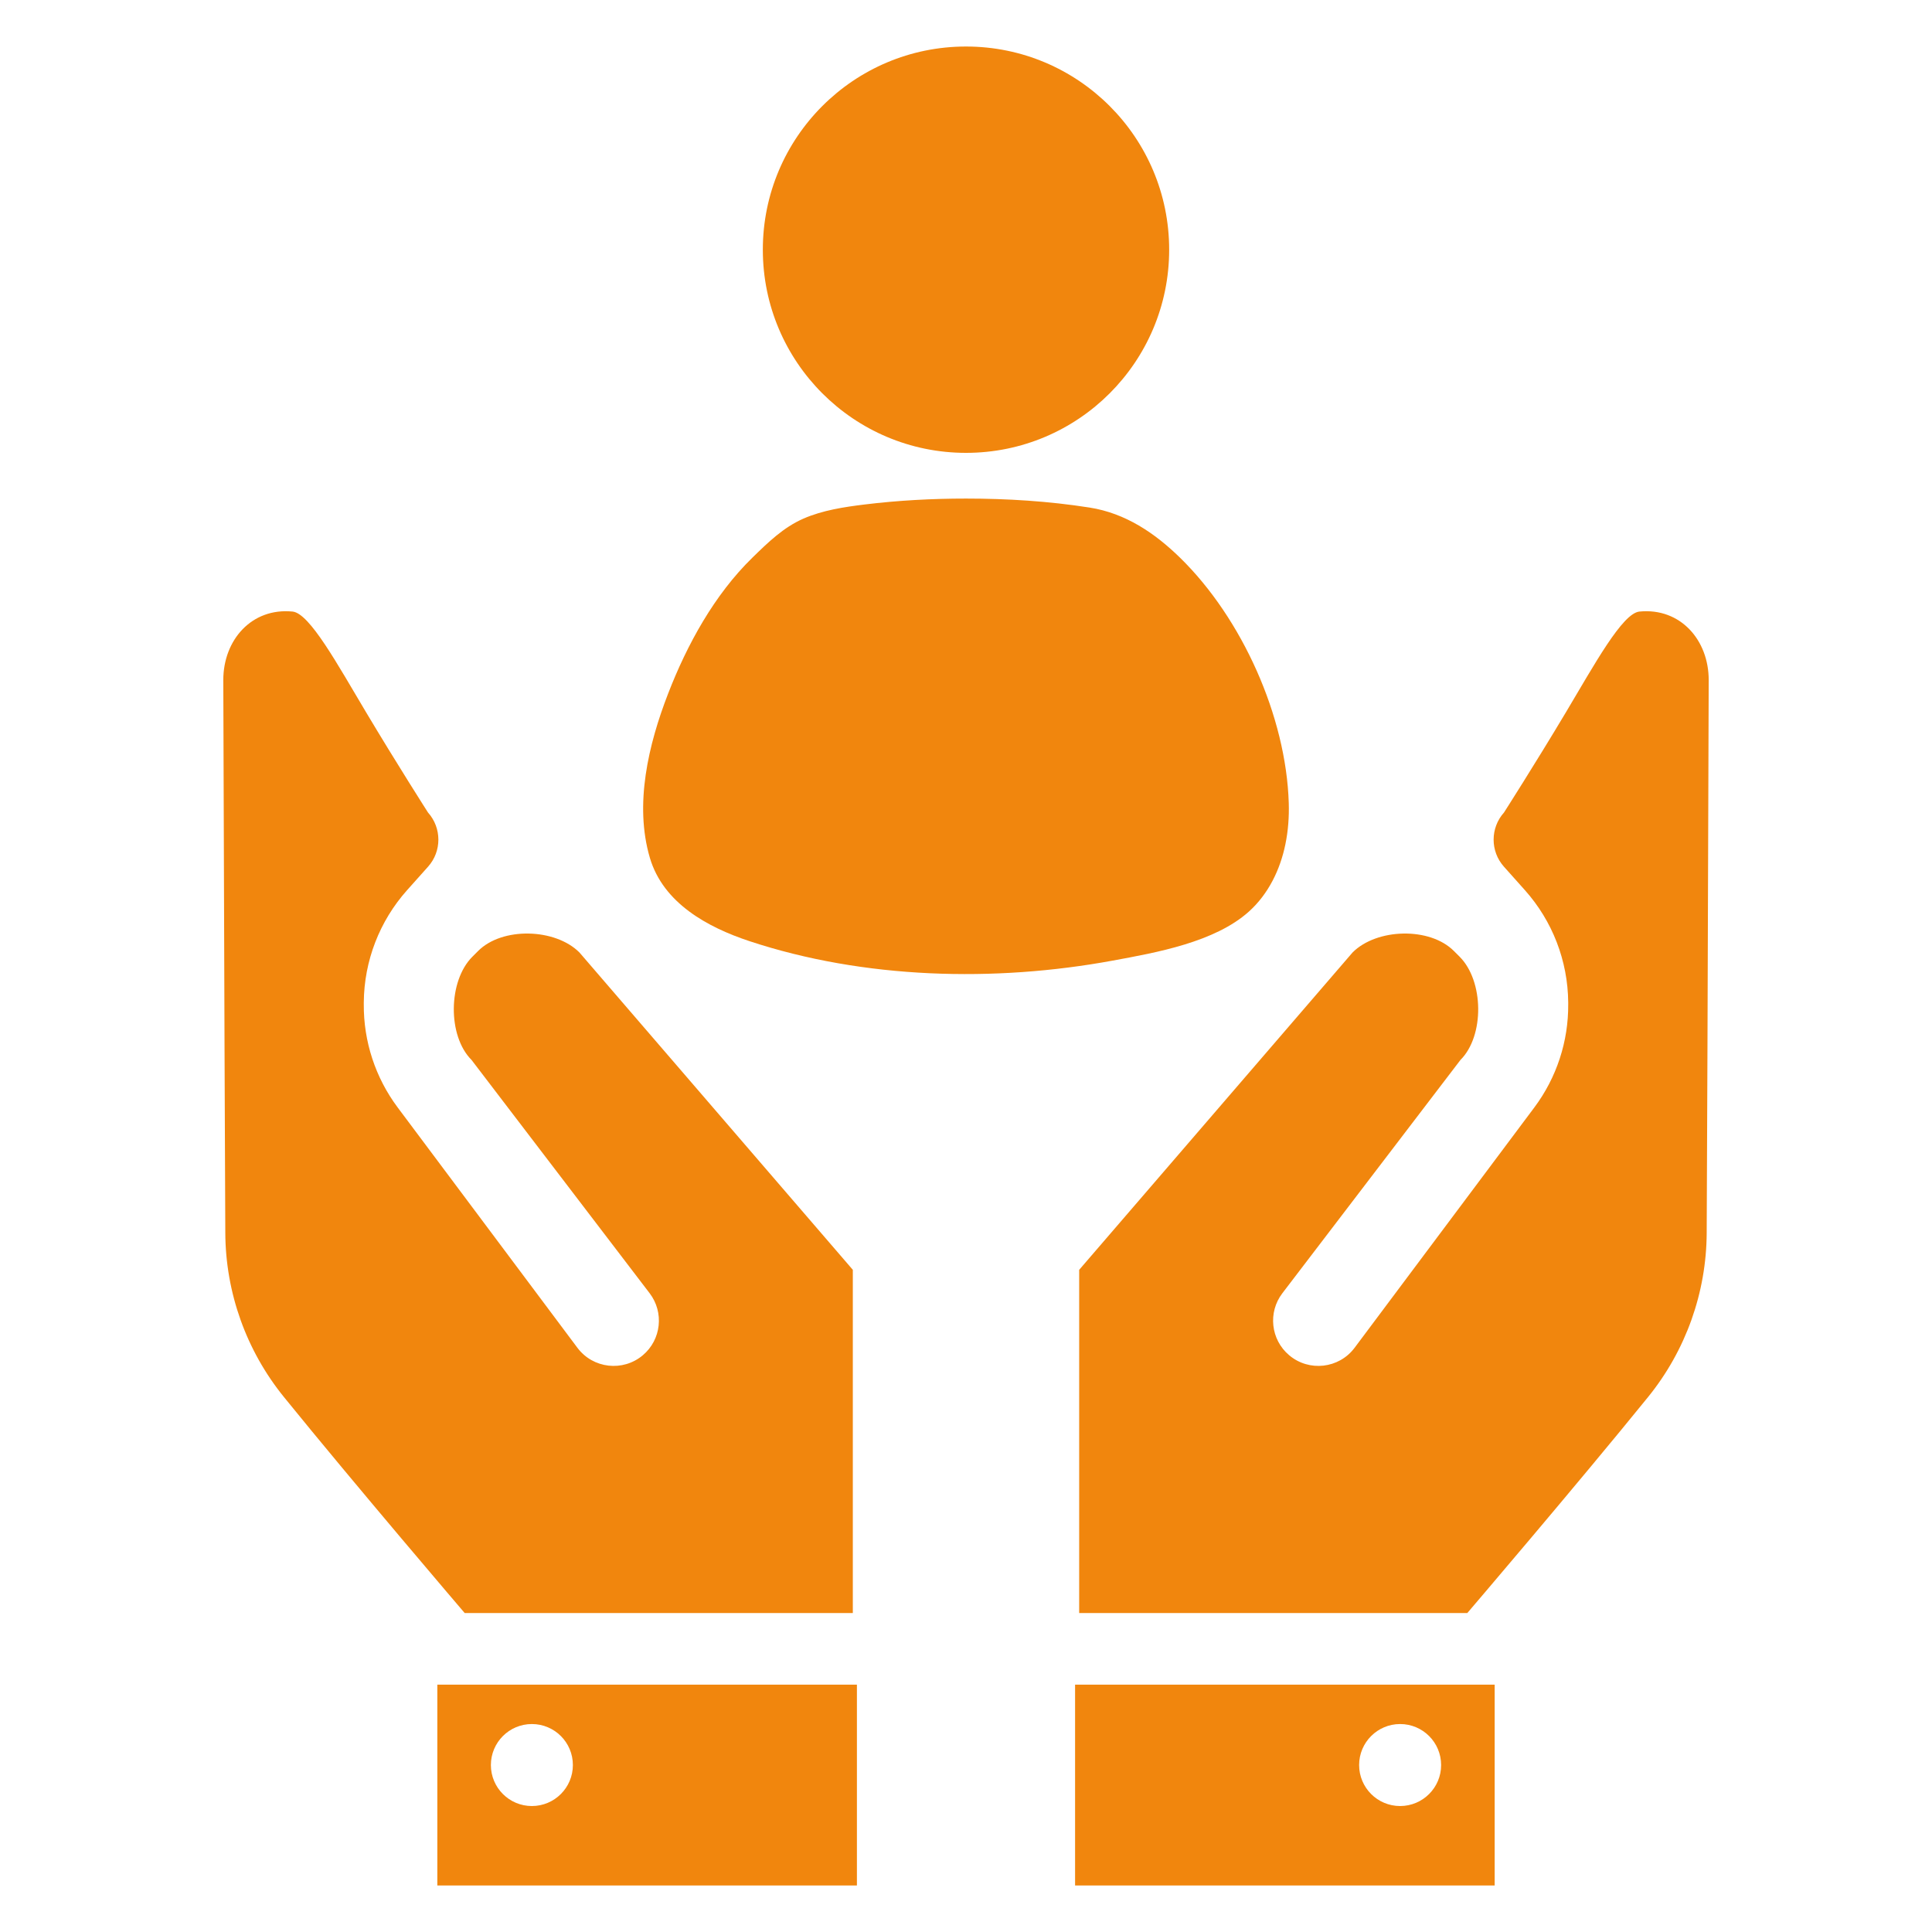
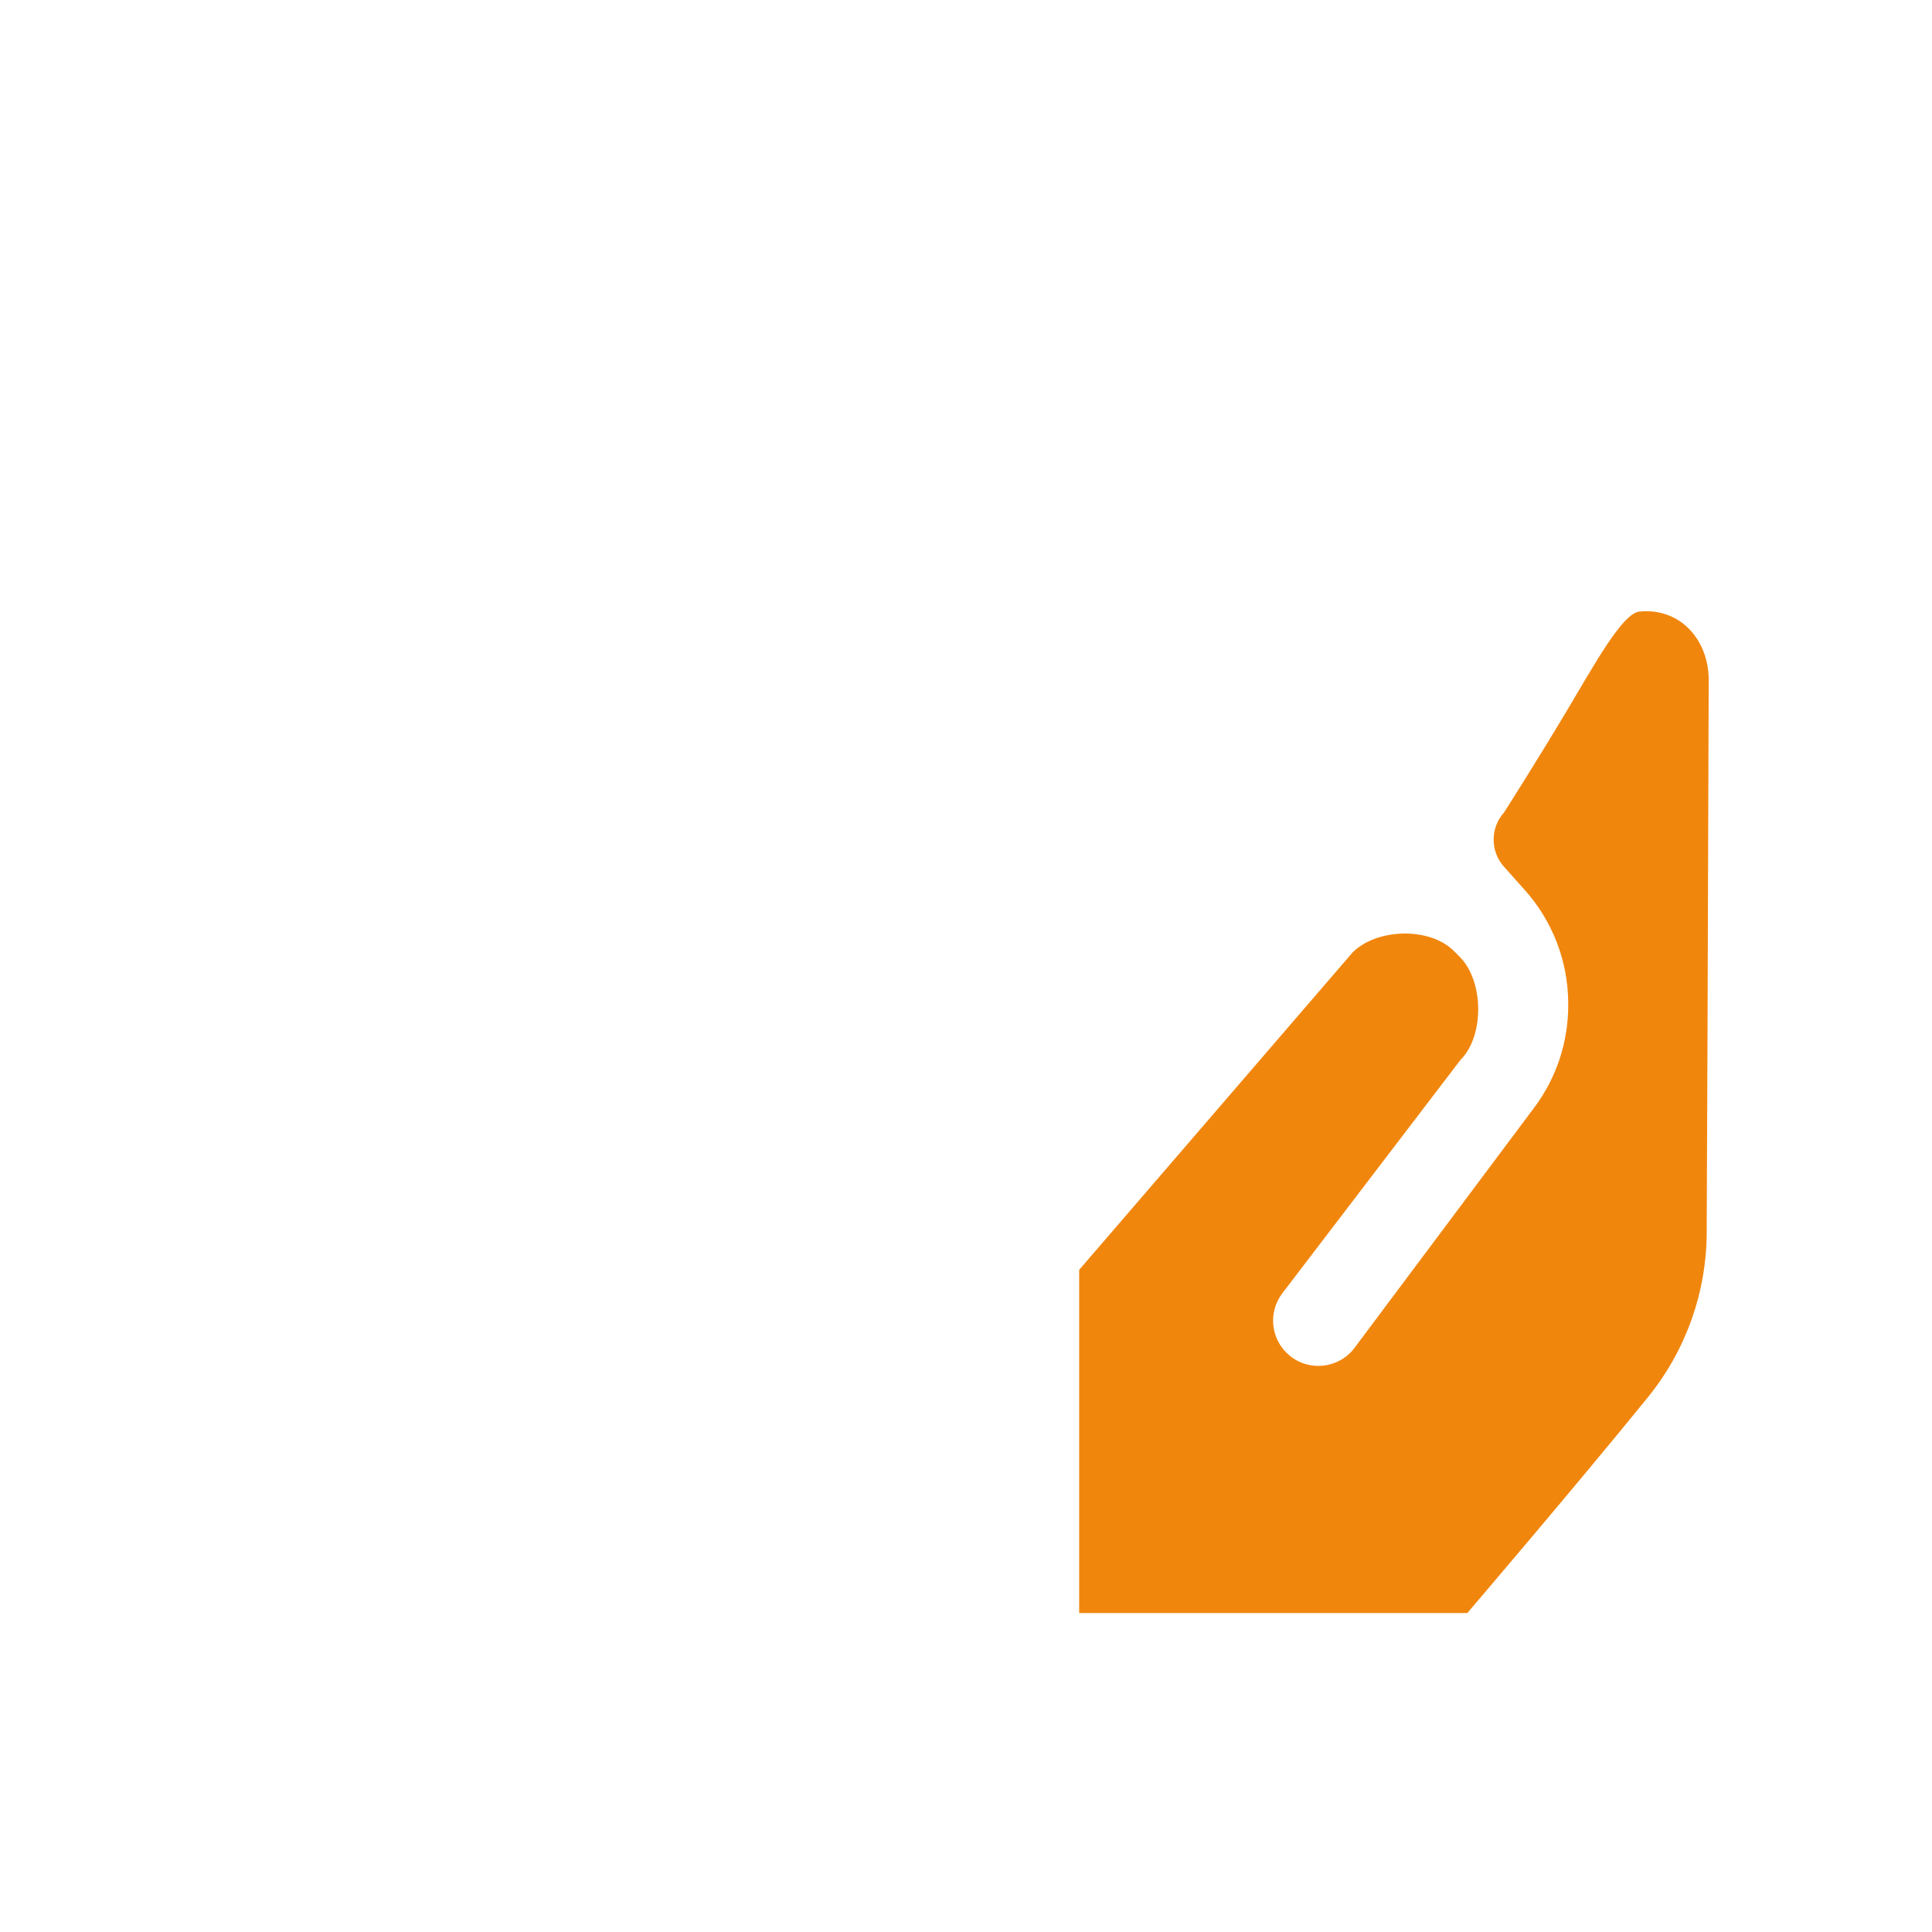
<svg xmlns="http://www.w3.org/2000/svg" version="1.1" id="Ebene_1" x="0px" y="0px" viewBox="0 0 500 500" style="enable-background:new 0 0 500 500;" xml:space="preserve">
  <style type="text/css">
	.st0{fill:#F1860D;}
</style>
  <path class="st0" d="M379.74,417.45H279.29v-88.82l70.76-82.14c6.26-6.26,19.96-6.64,26.21-0.38l1.5,1.5  c6.26,6.26,6.46,20.46,0.2,26.71l-46.08,60.36c-3.79,4.96-3.02,12.02,1.75,16.05l0,0c5.15,4.35,12.9,3.47,16.94-1.93l46.51-62.19  c5.77-7.71,8.85-17.11,8.77-26.74l0-0.48c-0.09-10.71-4.07-21.02-11.2-29.01l-5.43-6.08c-3.57-3.99-3.56-10.03,0.01-14.02  c0,0,8.01-12.52,16-25.9c7.39-12.38,14.63-25.67,19.05-26.11c10.58-1.04,17.93,7.34,17.93,17.72l-0.32,95.3l-0.2,47.75  c-0.06,15.49-5.42,30.49-15.18,42.52C408.12,384.25,379.74,417.45,379.74,417.45z" />
-   <path class="st0" d="M278.23,435.99v51.97h108.59v-51.97H278.23z M362.35,467.4c-5.86,0-10.61-4.75-10.61-10.61  c0-5.86,4.75-10.61,10.61-10.61c5.86,0,10.61,4.75,10.61,10.61C372.97,462.64,368.21,467.4,362.35,467.4z" />
-   <path class="st0" d="M120.26,417.45h100.45v-88.82l-70.76-82.14c-6.26-6.26-19.96-6.64-26.21-0.38l-1.5,1.5  c-6.26,6.26-6.46,20.46-0.2,26.71l46.08,60.36c3.79,4.96,3.02,12.02-1.75,16.05l0,0c-5.15,4.35-12.9,3.47-16.94-1.93l-46.51-62.19  c-5.77-7.71-8.85-17.11-8.77-26.74l0-0.48c0.09-10.71,4.07-21.02,11.2-29.01l5.43-6.08c3.57-3.99,3.56-10.03-0.01-14.02  c0,0-8.01-12.52-16-25.9c-7.39-12.38-14.63-25.67-19.05-26.11c-10.58-1.04-17.93,7.34-17.93,17.72l0.32,95.3l0.2,47.75  c0.06,15.49,5.42,30.49,15.18,42.52C91.88,384.25,120.26,417.45,120.26,417.45z" />
-   <path class="st0" d="M113.18,435.99v51.97h108.59v-51.97H113.18z M137.65,467.4c-5.86,0-10.61-4.75-10.61-10.61  c0-5.86,4.75-10.61,10.61-10.61c5.86,0,10.61,4.75,10.61,10.61C148.26,462.64,143.51,467.4,137.65,467.4z" />
  <g>
-     <path class="st0" d="M305.39,144.33c-6.53-6.37-14.11-11.51-23.39-12.97c-10.57-1.66-21.3-2.33-31.99-2.33   c-8.79,0-17.58,0.47-26.31,1.54c-5.21,0.64-10.81,1.48-15.78,3.65c-5.2,2.28-9.19,6.19-13.2,10.1   c-9.85,9.61-16.91,22.5-21.83,35.23c-5.06,13.08-8.79,28.62-4.7,42.47c3.46,11.71,14.92,17.96,25.77,21.55   c29.64,9.8,63.39,10.67,93.98,5.04c11.33-2.08,26.48-4.77,35.3-12.72c5.02-4.53,8.06-10.8,9.41-17.36   c0.73-3.52,0.99-7.13,0.88-10.71C332.85,185.43,321.43,159.99,305.39,144.33z" />
-     <circle class="st0" cx="250" cy="64.62" r="52.58" />
-   </g>
+     </g>
</svg>